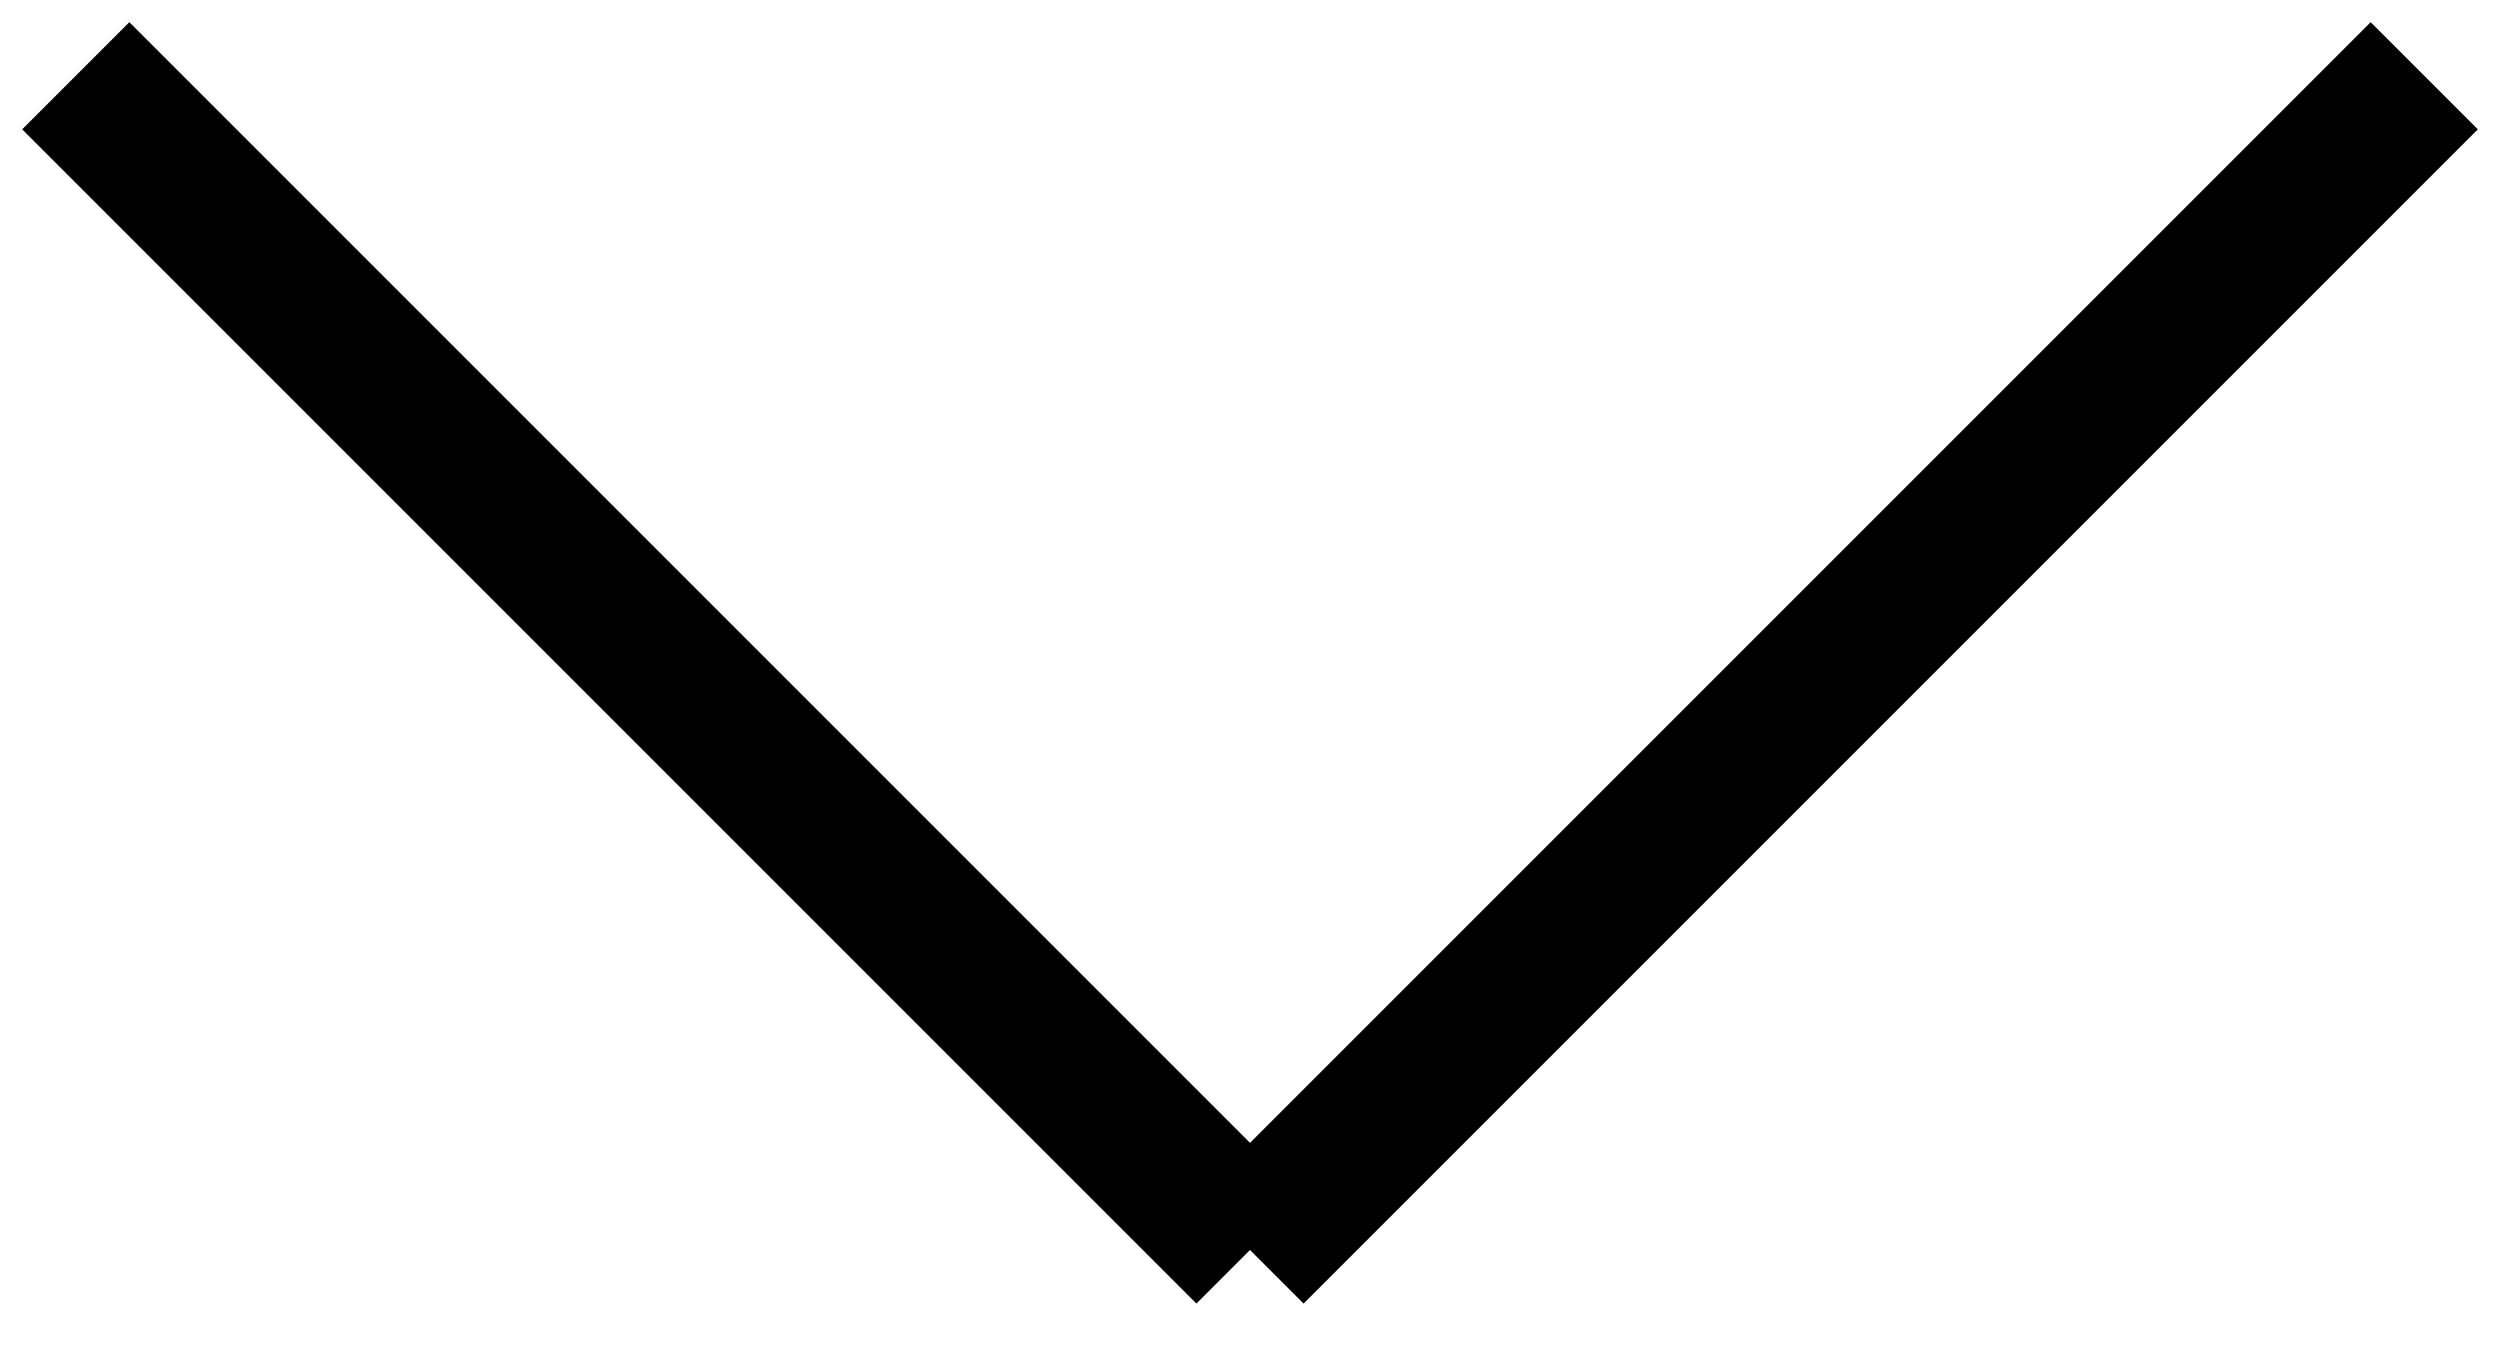
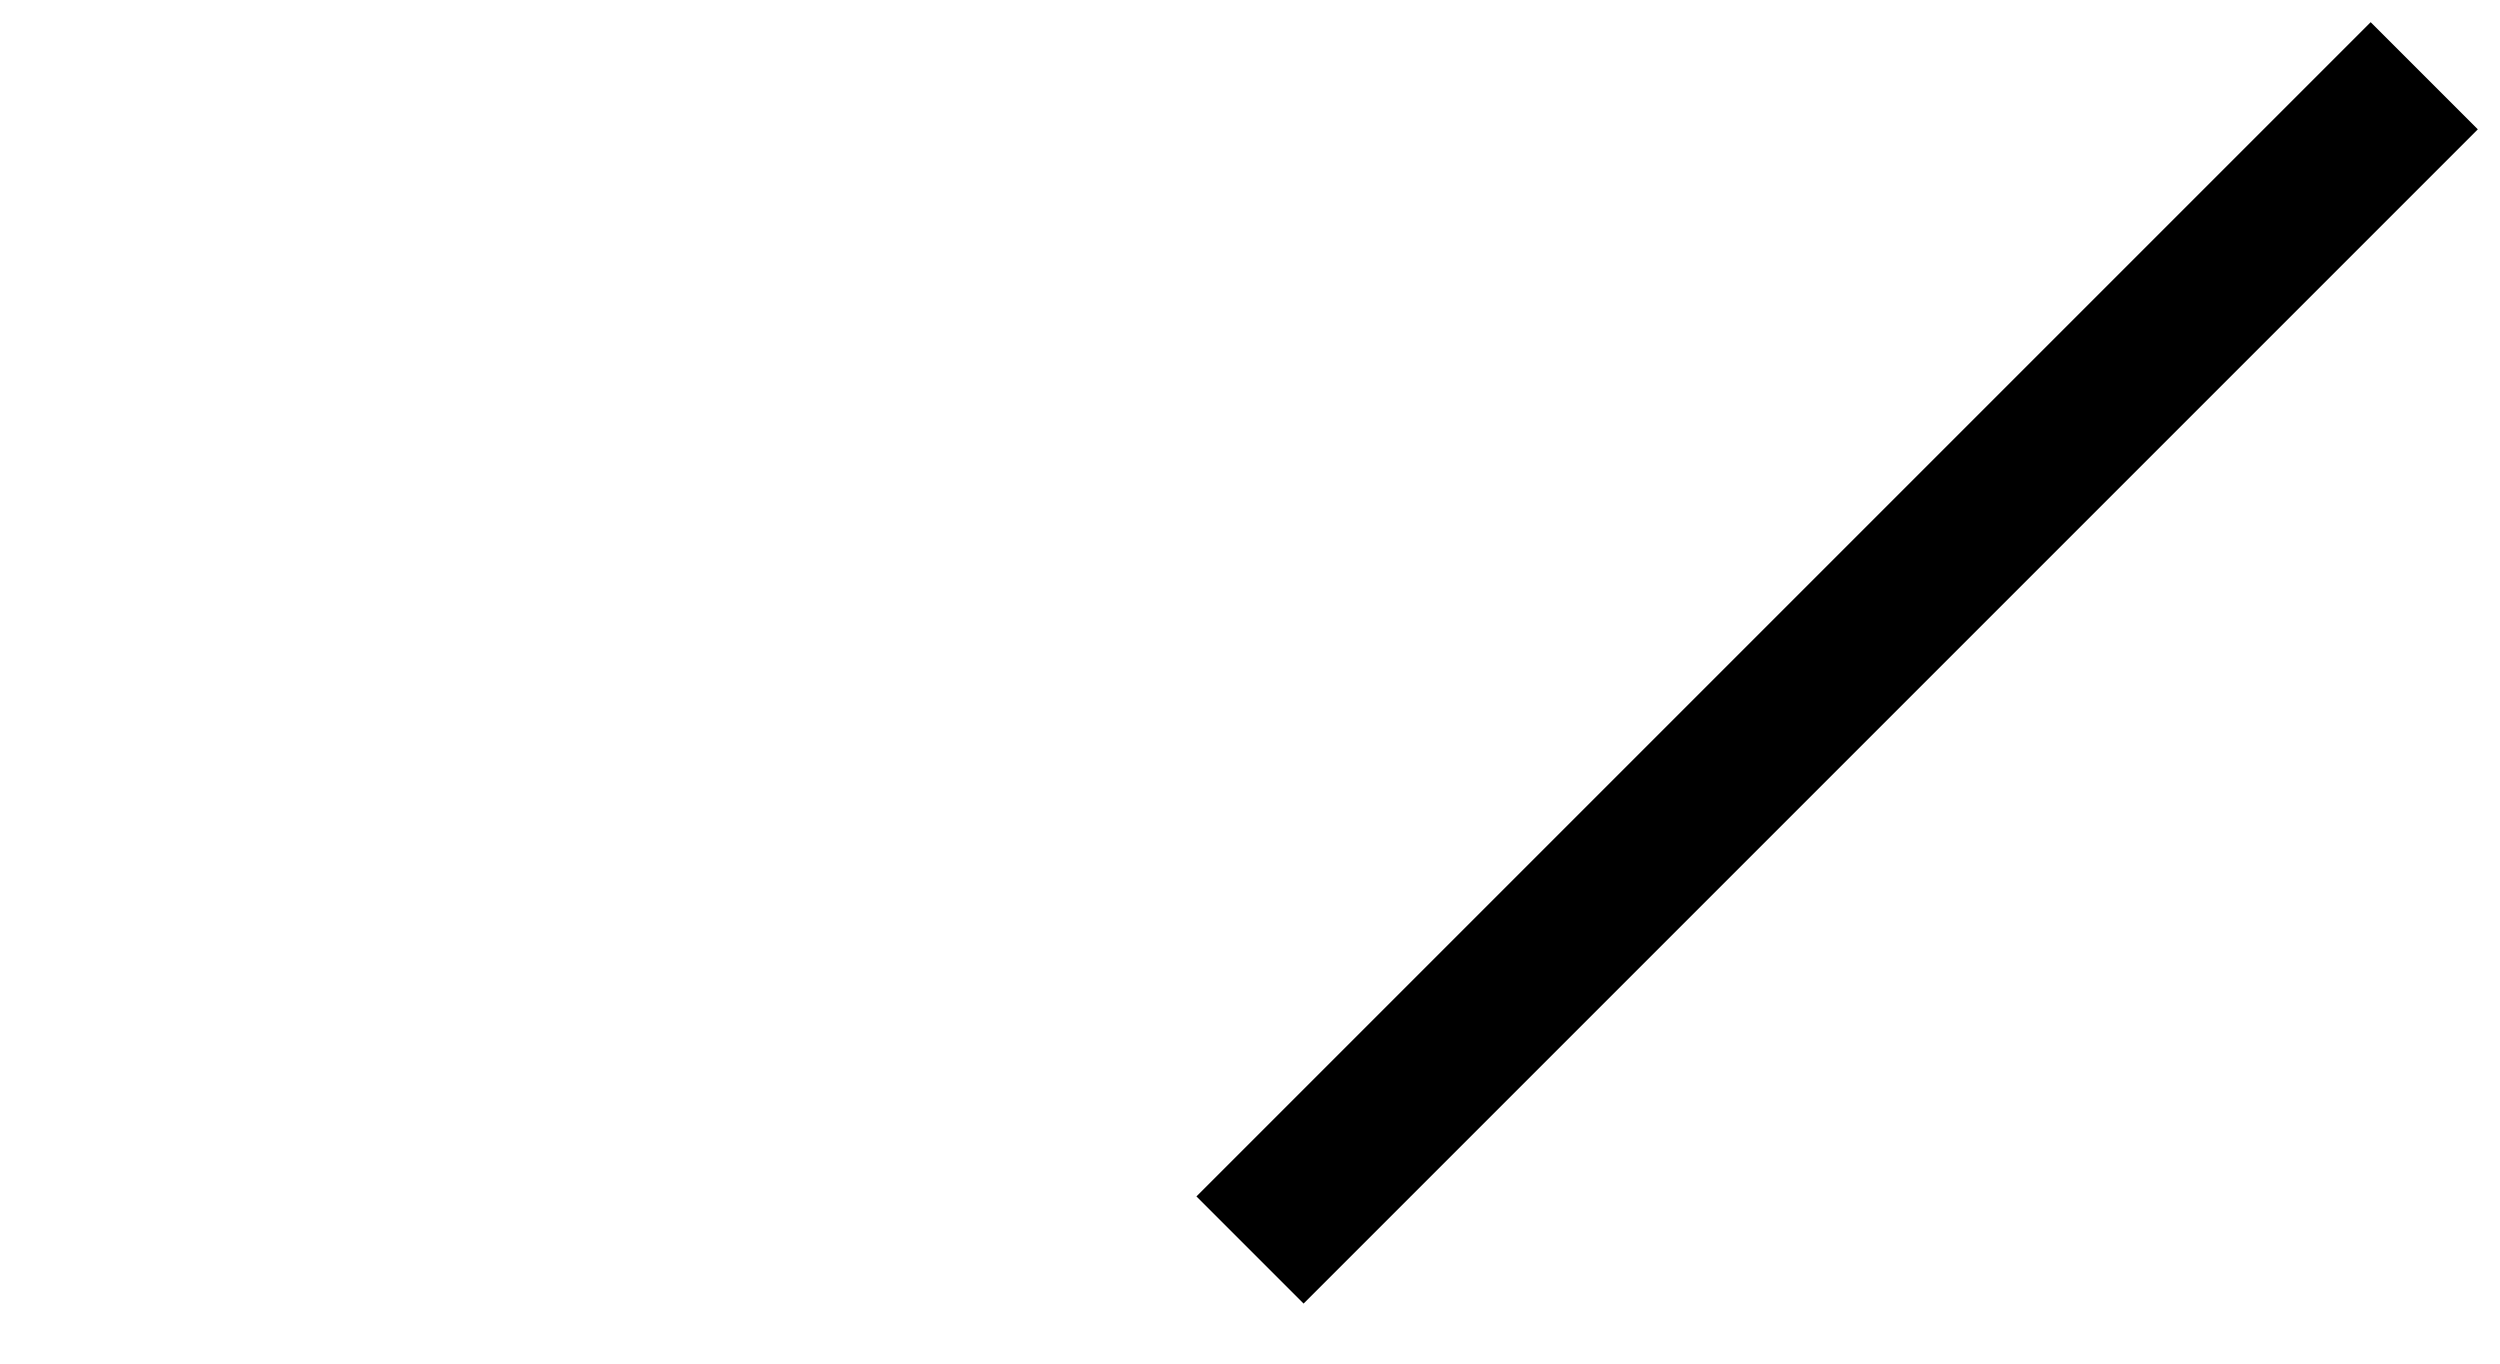
<svg xmlns="http://www.w3.org/2000/svg" width="33" height="18" viewBox="0 0 33 18" fill="none">
-   <path d="M1 1L16.5 16.5" stroke="black" stroke-width="2" />
  <path d="M16.5 16.5L32 1" stroke="black" stroke-width="2" />
</svg>